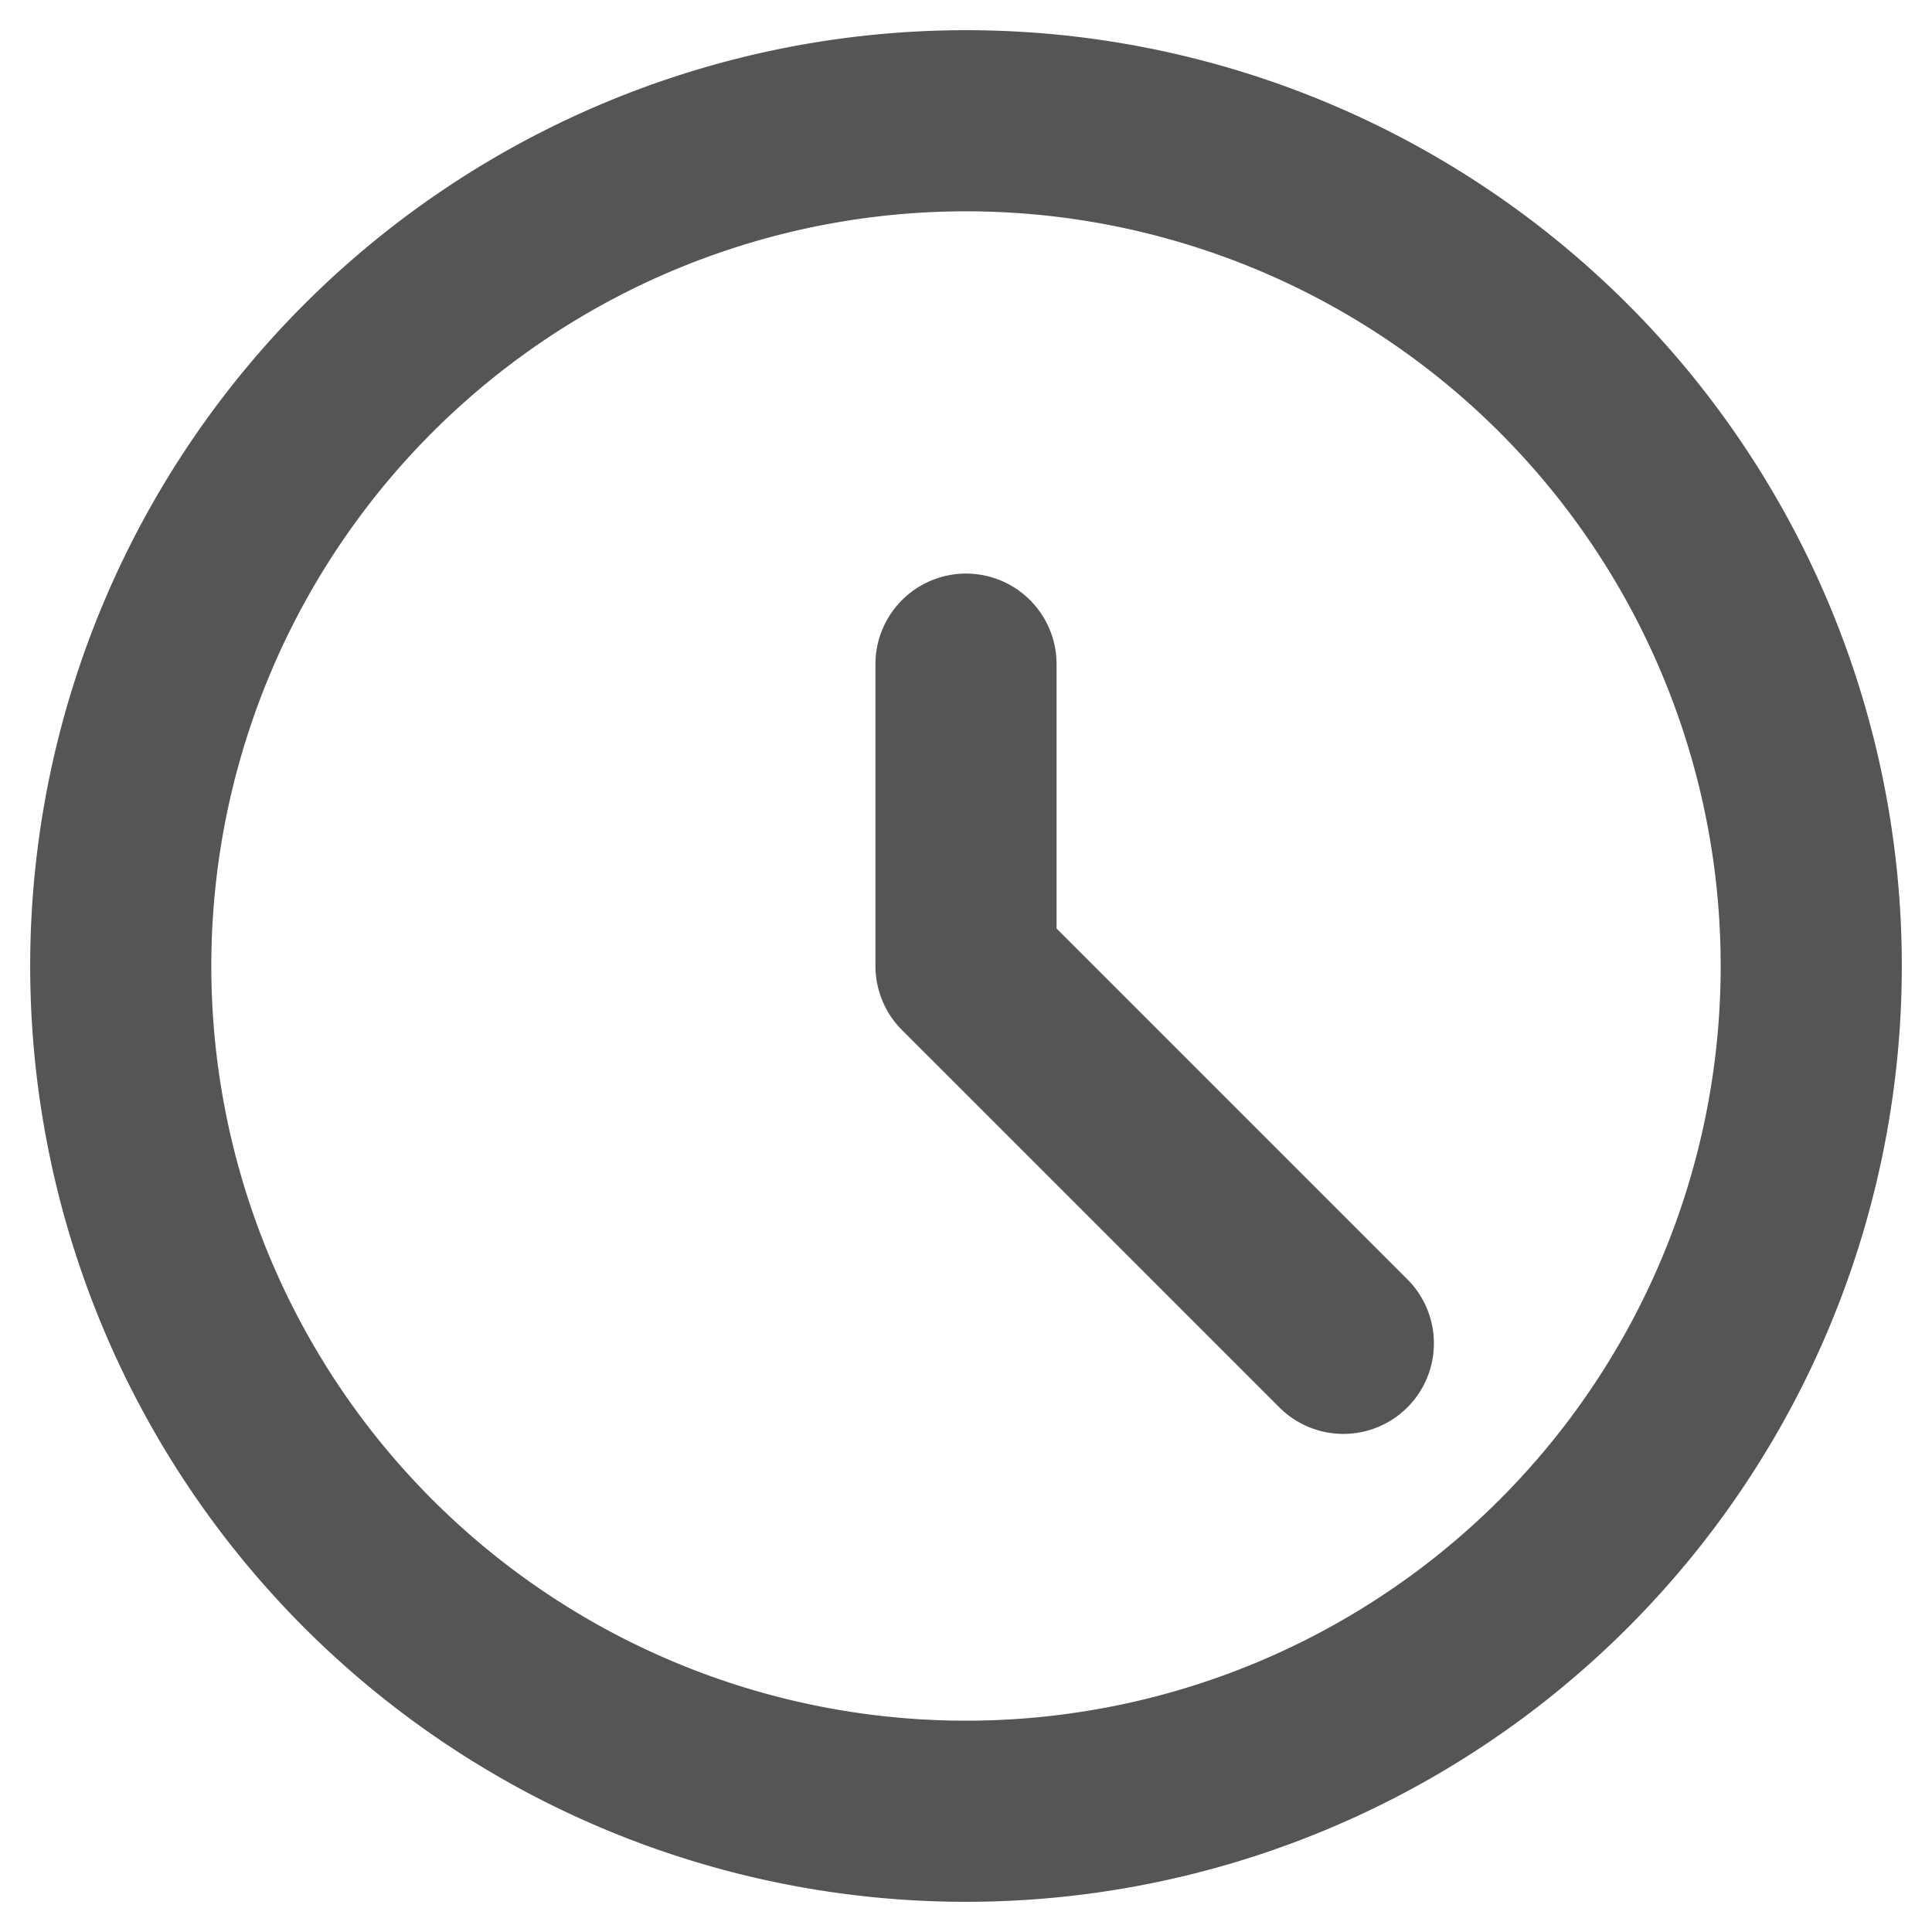
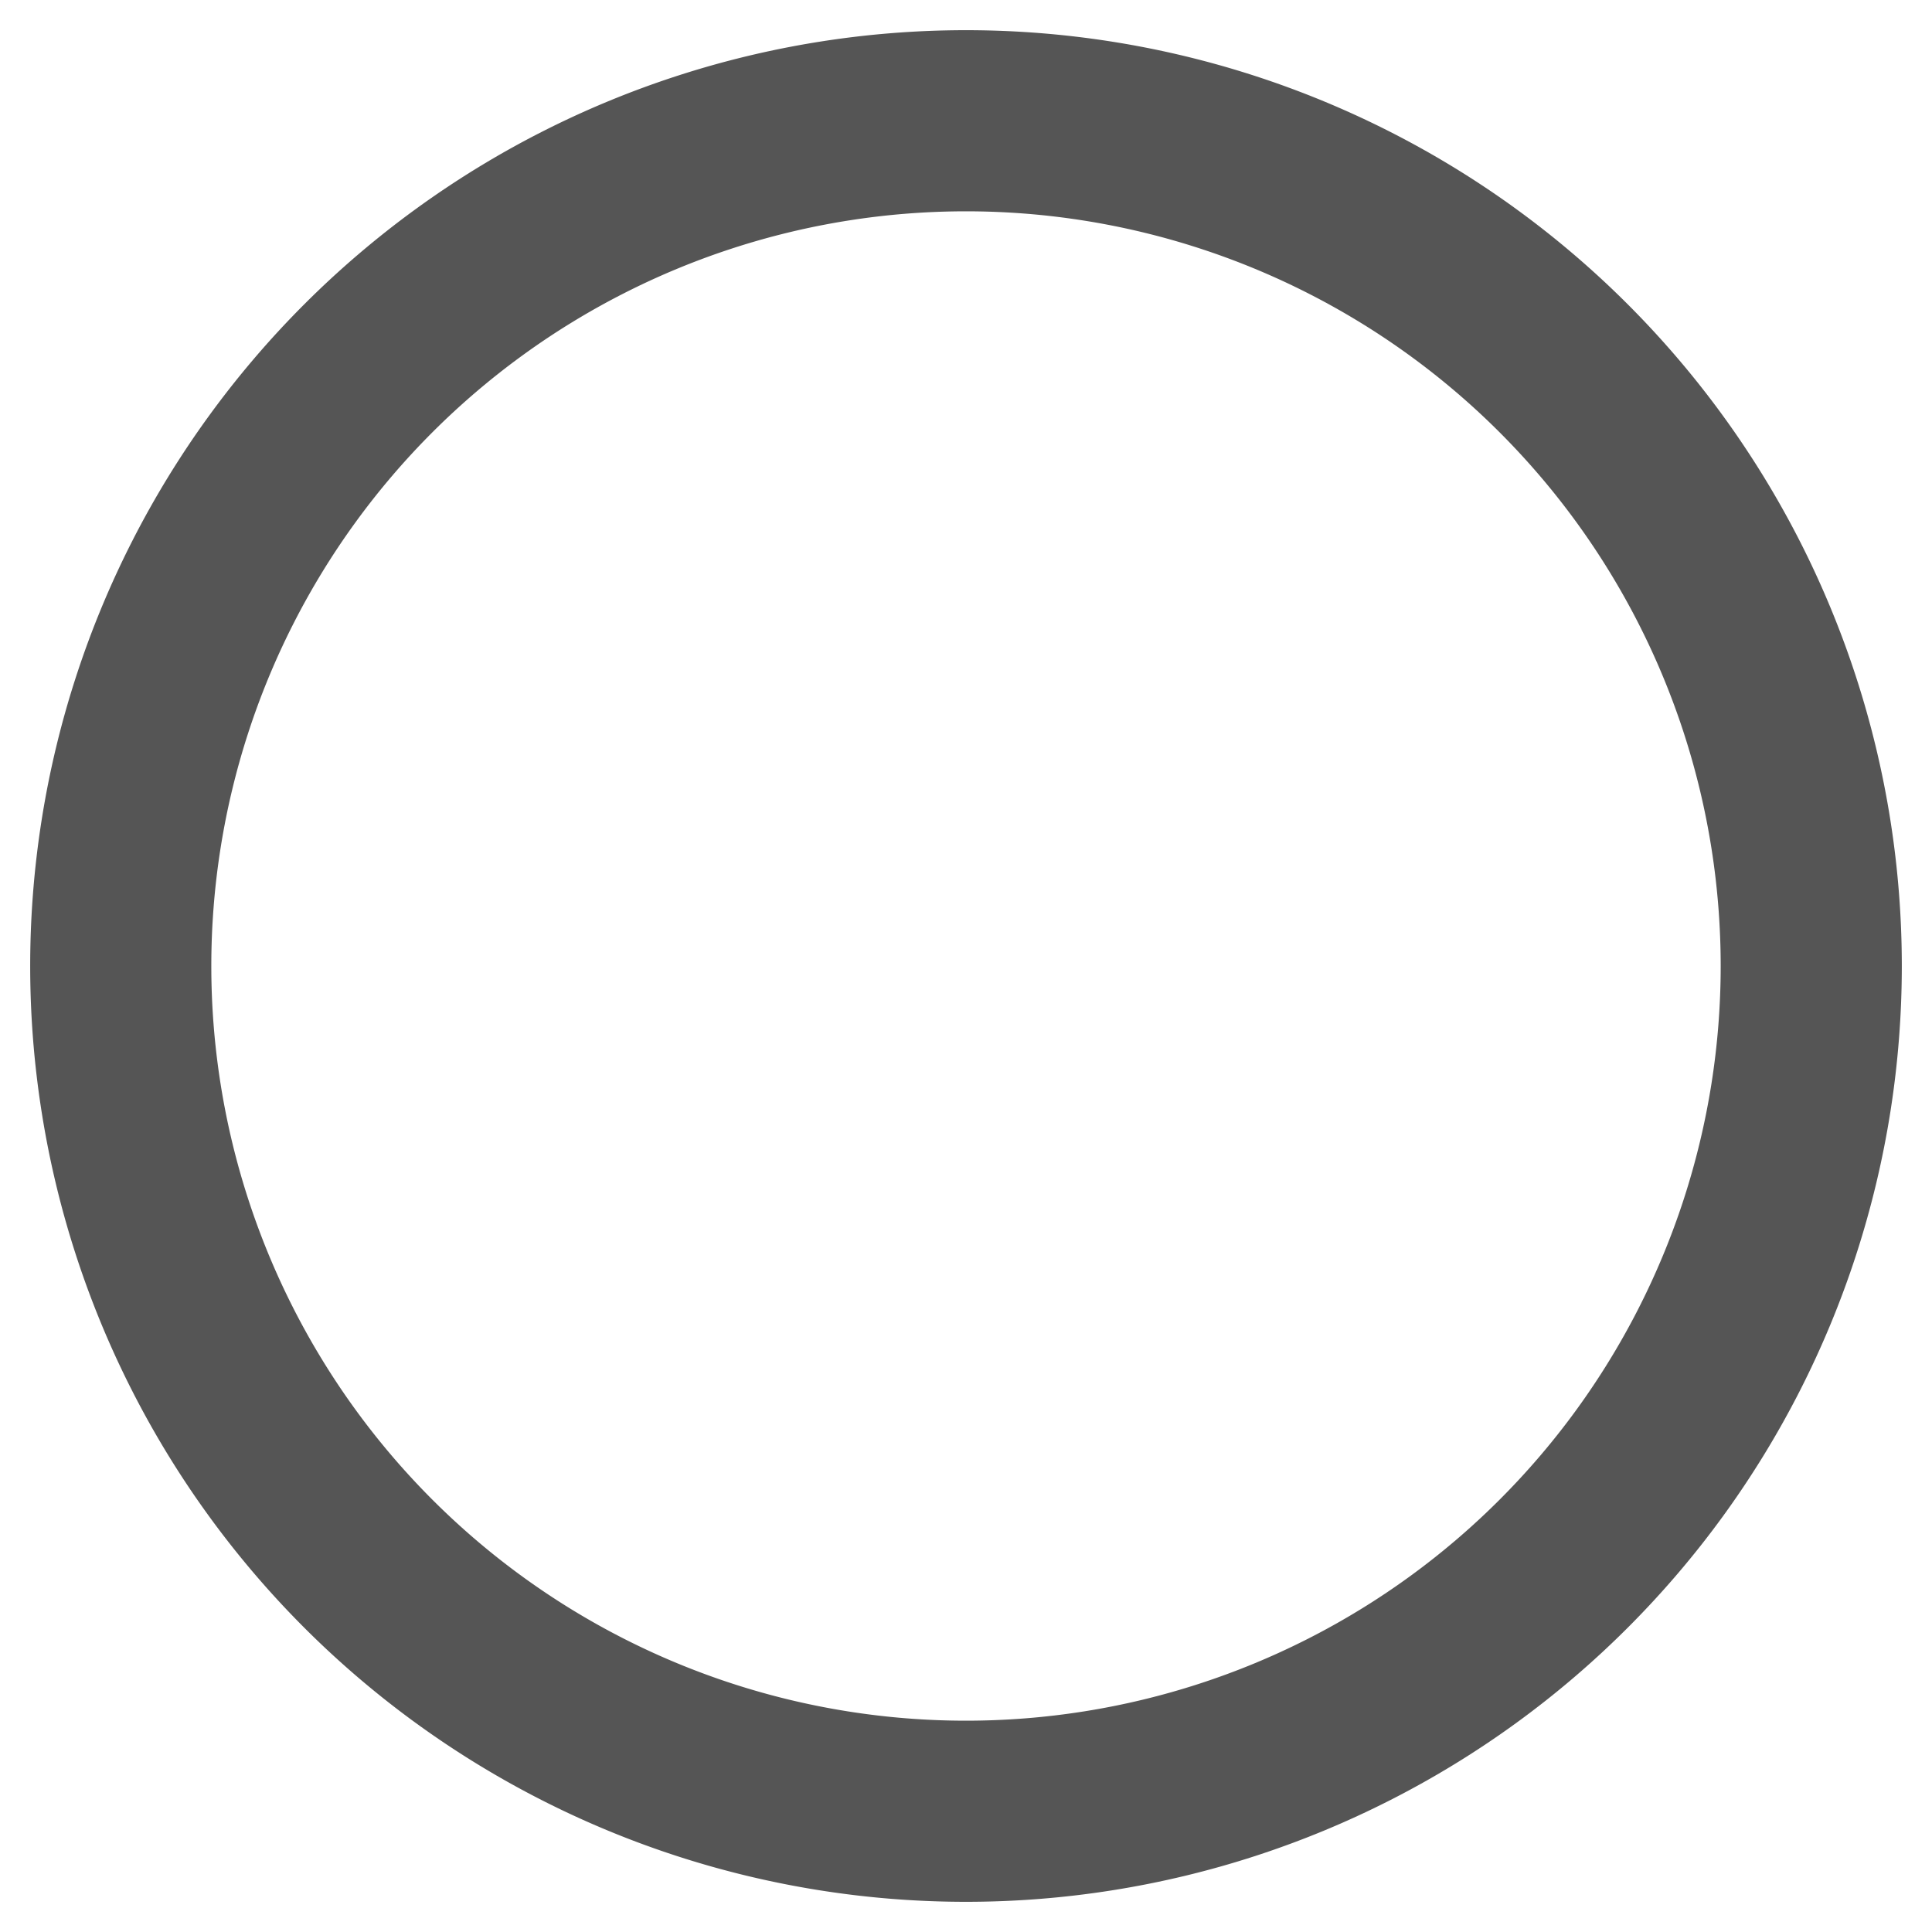
<svg xmlns="http://www.w3.org/2000/svg" width="16" height="16" fill="none">
  <path stroke="#555" stroke-linecap="round" stroke-linejoin="round" stroke-width="1.5" d="M8 15A7 7 0 1 0 8 1a7 7 0 0 0 0 14Z" clip-rule="evenodd" />
-   <path stroke="#555" stroke-linecap="round" stroke-linejoin="round" stroke-width="1.5" d="M8 8V5.5M8 8l3.125 3.125" />
</svg>